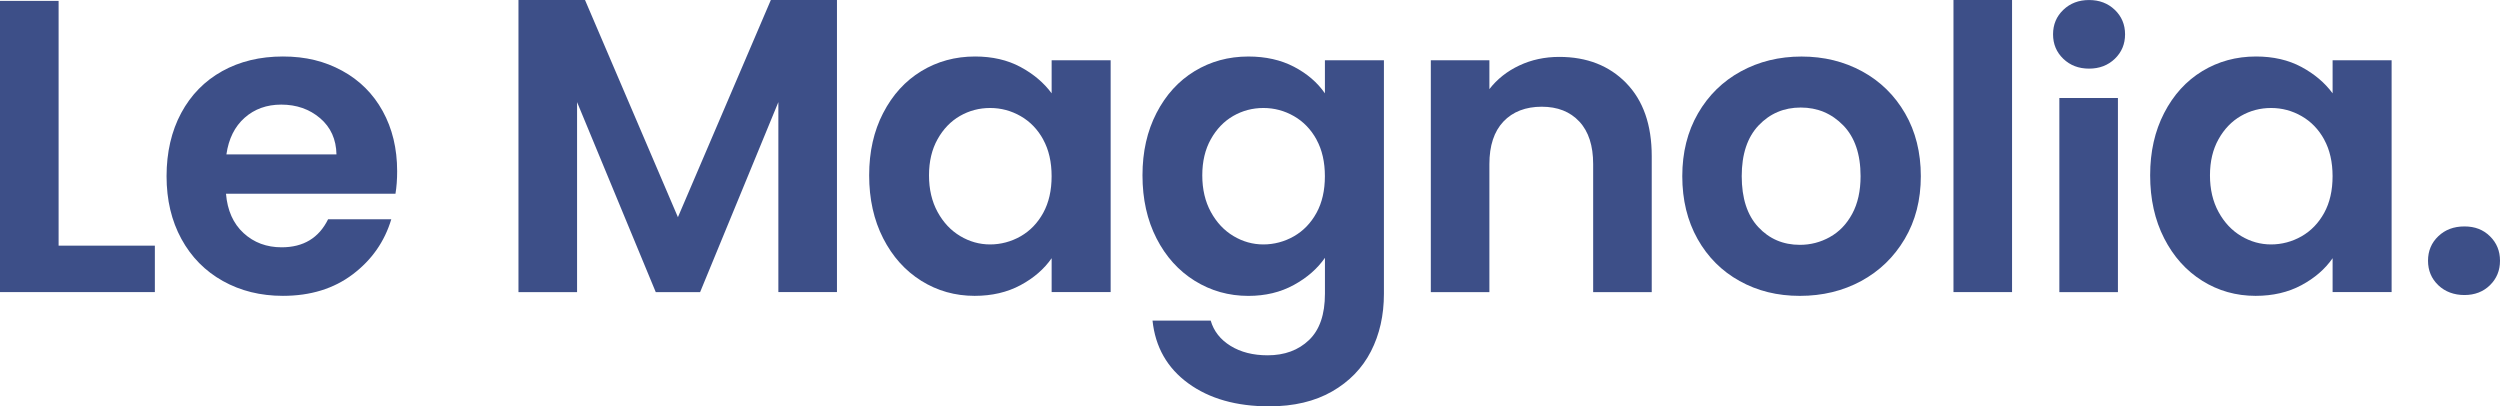
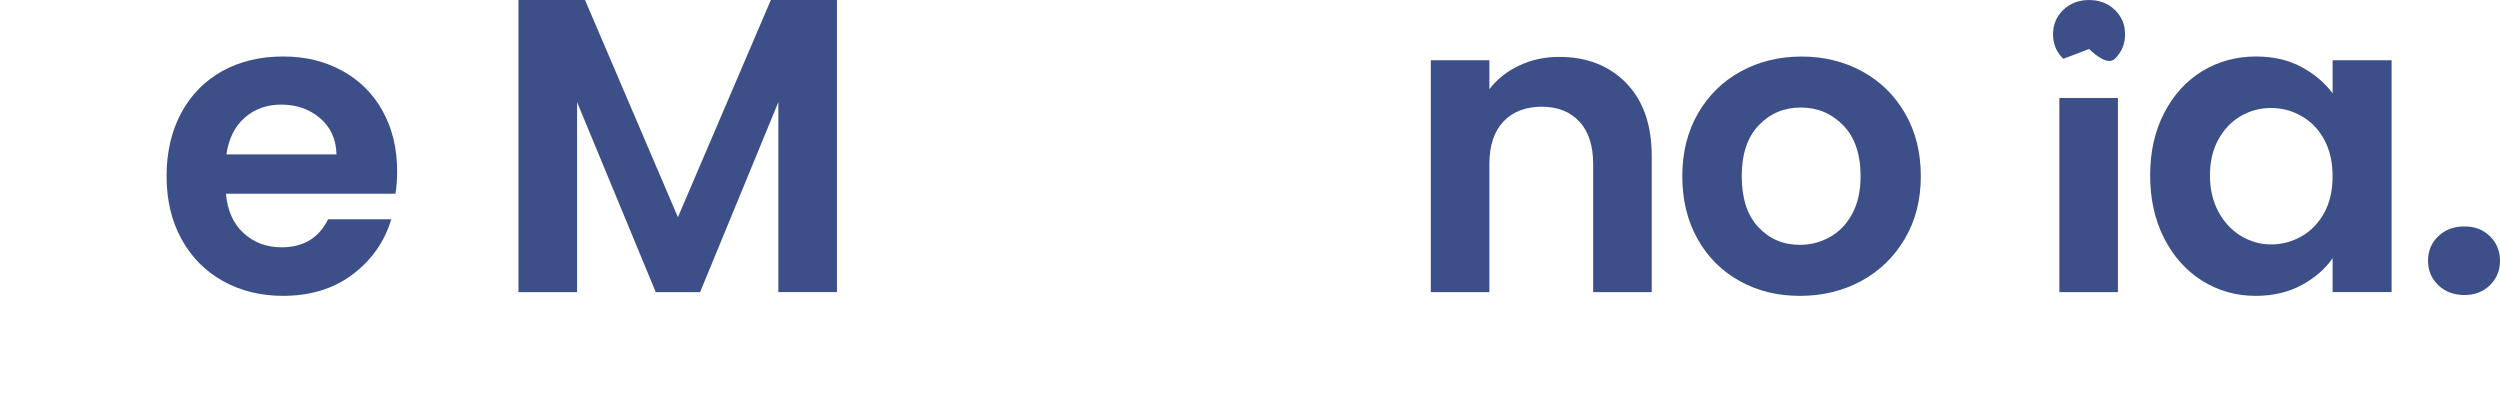
<svg xmlns="http://www.w3.org/2000/svg" id="Calque_2" viewBox="0 0 984.63 160.04">
  <defs>
    <style>.cls-1{fill:#3d4f88;stroke-width:0px;}</style>
  </defs>
  <g id="Calque_1-2">
-     <path class="cls-1" d="m23.08,96.75h37.91v18.29H0V.35h23.08v96.4Z" />
    <path class="cls-1" d="m155.76,76.31h-66.75c.55,6.59,2.86,11.76,6.92,15.49,4.06,3.74,9.07,5.6,15,5.6,8.57,0,14.67-3.68,18.29-11.04h24.89c-2.64,8.79-7.69,16.02-15.16,21.67-7.47,5.66-16.65,8.49-27.53,8.49-8.79,0-16.68-1.95-23.65-5.85-6.98-3.9-12.42-9.42-16.32-16.56-3.9-7.14-5.85-15.38-5.85-24.72s1.92-17.74,5.77-24.89c3.84-7.14,9.23-12.63,16.15-16.48,6.92-3.84,14.89-5.77,23.9-5.77s16.45,1.87,23.32,5.6c6.87,3.74,12.2,9.04,15.99,15.91,3.79,6.87,5.69,14.75,5.69,23.65,0,3.3-.22,6.26-.66,8.9Zm-23.24-15.49c-.11-5.93-2.25-10.68-6.43-14.26-4.18-3.57-9.29-5.36-15.33-5.36-5.71,0-10.52,1.73-14.42,5.19-3.9,3.46-6.29,8.27-7.17,14.42h43.35Z" />
    <path class="cls-1" d="m329.64,0v115.04h-23.08V40.22l-30.82,74.83h-17.47l-30.99-74.83v74.83h-23.08V0h26.21l36.59,85.54L303.6,0h26.04Z" />
-     <path class="cls-1" d="m347.85,44.5c3.68-7.14,8.68-12.63,15-16.48,6.32-3.84,13.38-5.77,21.18-5.77,6.81,0,12.77,1.38,17.88,4.12,5.11,2.75,9.2,6.21,12.28,10.38v-13.02h23.24v91.31h-23.24v-13.35c-2.97,4.29-7.06,7.83-12.28,10.63-5.22,2.8-11.24,4.2-18.05,4.2-7.69,0-14.7-1.98-21.02-5.93-6.32-3.96-11.32-9.53-15-16.73-3.68-7.2-5.52-15.46-5.52-24.81s1.84-17.41,5.52-24.56Zm63.04,10.47c-2.2-4.01-5.17-7.09-8.9-9.23-3.74-2.14-7.75-3.21-12.03-3.21s-8.24,1.05-11.87,3.13c-3.63,2.09-6.57,5.14-8.82,9.15-2.25,4.01-3.38,8.76-3.38,14.26s1.13,10.3,3.38,14.42c2.25,4.12,5.22,7.28,8.9,9.48,3.68,2.2,7.61,3.3,11.78,3.3s8.29-1.07,12.03-3.21c3.73-2.14,6.7-5.22,8.9-9.23,2.2-4.01,3.3-8.82,3.3-14.42s-1.1-10.41-3.3-14.42Z" />
-     <path class="cls-1" d="m509.62,26.29c5.16,2.69,9.23,6.18,12.2,10.47v-13.02h23.24v91.97c0,8.46-1.7,16.01-5.11,22.66-3.41,6.65-8.52,11.92-15.33,15.82-6.82,3.9-15.06,5.85-24.72,5.85-12.97,0-23.6-3.02-31.89-9.06-8.3-6.04-12.99-14.29-14.09-24.72h22.91c1.21,4.17,3.82,7.5,7.83,9.97,4.01,2.47,8.87,3.71,14.59,3.71,6.7,0,12.14-2.01,16.32-6.02,4.18-4.01,6.26-10.08,6.26-18.21v-14.17c-2.97,4.28-7.06,7.86-12.28,10.71-5.22,2.86-11.18,4.29-17.88,4.29-7.69,0-14.73-1.98-21.1-5.93-6.37-3.96-11.4-9.53-15.08-16.73-3.68-7.2-5.52-15.46-5.52-24.81s1.84-17.41,5.52-24.56c3.68-7.14,8.68-12.63,15-16.48,6.32-3.84,13.38-5.77,21.18-5.77,6.81,0,12.8,1.35,17.97,4.04Zm8.9,28.68c-2.2-4.01-5.17-7.09-8.9-9.23-3.74-2.14-7.75-3.21-12.03-3.21s-8.24,1.05-11.87,3.13c-3.63,2.09-6.57,5.14-8.82,9.15-2.25,4.01-3.38,8.76-3.38,14.26s1.13,10.3,3.38,14.42c2.25,4.12,5.22,7.28,8.9,9.48,3.68,2.2,7.61,3.3,11.78,3.3s8.3-1.07,12.03-3.21c3.73-2.14,6.7-5.22,8.9-9.23,2.2-4.01,3.3-8.82,3.3-14.42s-1.1-10.41-3.3-14.42Z" />
    <path class="cls-1" d="m640.49,32.72c6.7,6.87,10.05,16.46,10.05,28.76v53.57h-23.07v-50.44c0-7.25-1.81-12.83-5.44-16.73-3.63-3.9-8.57-5.85-14.83-5.85s-11.4,1.95-15.08,5.85c-3.68,3.9-5.52,9.48-5.52,16.73v50.44h-23.07V23.73h23.07v11.37c3.07-3.96,7-7.06,11.78-9.31,4.78-2.25,10.03-3.38,15.74-3.38,10.88,0,19.67,3.44,26.37,10.3Z" />
    <path class="cls-1" d="m685.15,110.68c-7.03-3.9-12.55-9.42-16.56-16.56-4.01-7.14-6.02-15.38-6.02-24.72s2.06-17.58,6.18-24.72c4.12-7.14,9.75-12.66,16.89-16.56,7.14-3.9,15.11-5.85,23.9-5.85s16.75,1.95,23.9,5.85c7.14,3.9,12.77,9.42,16.9,16.56,4.12,7.14,6.18,15.39,6.18,24.72s-2.12,17.58-6.35,24.72c-4.23,7.14-9.95,12.67-17.14,16.56-7.2,3.9-15.25,5.85-24.15,5.85s-16.7-1.95-23.73-5.85Zm35.52-17.31c3.68-2.03,6.62-5.08,8.82-9.15,2.2-4.06,3.3-9.01,3.3-14.83,0-8.68-2.28-15.35-6.84-20.03-4.56-4.67-10.14-7.01-16.73-7.01s-12.11,2.34-16.56,7.01c-4.45,4.67-6.68,11.35-6.68,20.03s2.17,15.36,6.51,20.03c4.34,4.67,9.81,7.01,16.4,7.01,4.18,0,8.1-1.01,11.78-3.05Z" />
-     <path class="cls-1" d="m792.45,0v115.04h-23.07V0h23.07Z" />
-     <path class="cls-1" d="m812.64,23.16c-2.69-2.58-4.04-5.79-4.04-9.64s1.34-7.06,4.04-9.64c2.69-2.58,6.07-3.87,10.14-3.87s7.44,1.29,10.14,3.87c2.69,2.58,4.04,5.8,4.04,9.64s-1.35,7.06-4.04,9.64c-2.69,2.58-6.07,3.87-10.14,3.87s-7.45-1.29-10.14-3.87Zm21.51,15.45v76.44h-23.07V38.61h23.07Z" />
+     <path class="cls-1" d="m812.64,23.16c-2.69-2.58-4.04-5.79-4.04-9.64s1.34-7.06,4.04-9.64c2.69-2.58,6.07-3.87,10.14-3.87s7.44,1.29,10.14,3.87c2.69,2.58,4.04,5.8,4.04,9.64s-1.35,7.06-4.04,9.64s-7.45-1.29-10.14-3.87Zm21.51,15.45v76.44h-23.07V38.61h23.07Z" />
    <path class="cls-1" d="m852.36,44.5c3.68-7.14,8.68-12.63,15-16.48,6.32-3.84,13.38-5.77,21.18-5.77,6.81,0,12.77,1.38,17.88,4.12,5.11,2.75,9.2,6.21,12.28,10.38v-13.02h23.24v91.31h-23.24v-13.35c-2.97,4.29-7.06,7.83-12.28,10.63-5.22,2.8-11.24,4.2-18.05,4.2-7.69,0-14.7-1.98-21.01-5.93-6.32-3.96-11.32-9.53-15-16.73-3.68-7.2-5.52-15.46-5.52-24.81s1.84-17.41,5.52-24.56Zm63.04,10.47c-2.2-4.01-5.17-7.09-8.9-9.23-3.74-2.14-7.75-3.21-12.03-3.21s-8.24,1.05-11.87,3.13c-3.63,2.09-6.57,5.14-8.82,9.15-2.25,4.01-3.38,8.76-3.38,14.26s1.13,10.3,3.38,14.42c2.25,4.12,5.22,7.28,8.9,9.48,3.68,2.2,7.61,3.3,11.78,3.3s8.3-1.07,12.03-3.21c3.73-2.14,6.7-5.22,8.9-9.23,2.2-4.01,3.3-8.82,3.3-14.42s-1.1-10.41-3.3-14.42Z" />
    <path class="cls-1" d="m960.32,112.33c-2.69-2.58-4.04-5.79-4.04-9.64s1.34-7.06,4.04-9.64c2.69-2.58,6.12-3.87,10.3-3.87s7.42,1.29,10.05,3.87c2.64,2.58,3.96,5.8,3.96,9.64s-1.32,7.06-3.96,9.64c-2.64,2.58-5.99,3.87-10.05,3.87s-7.61-1.29-10.3-3.87Z" />
  </g>
</svg>